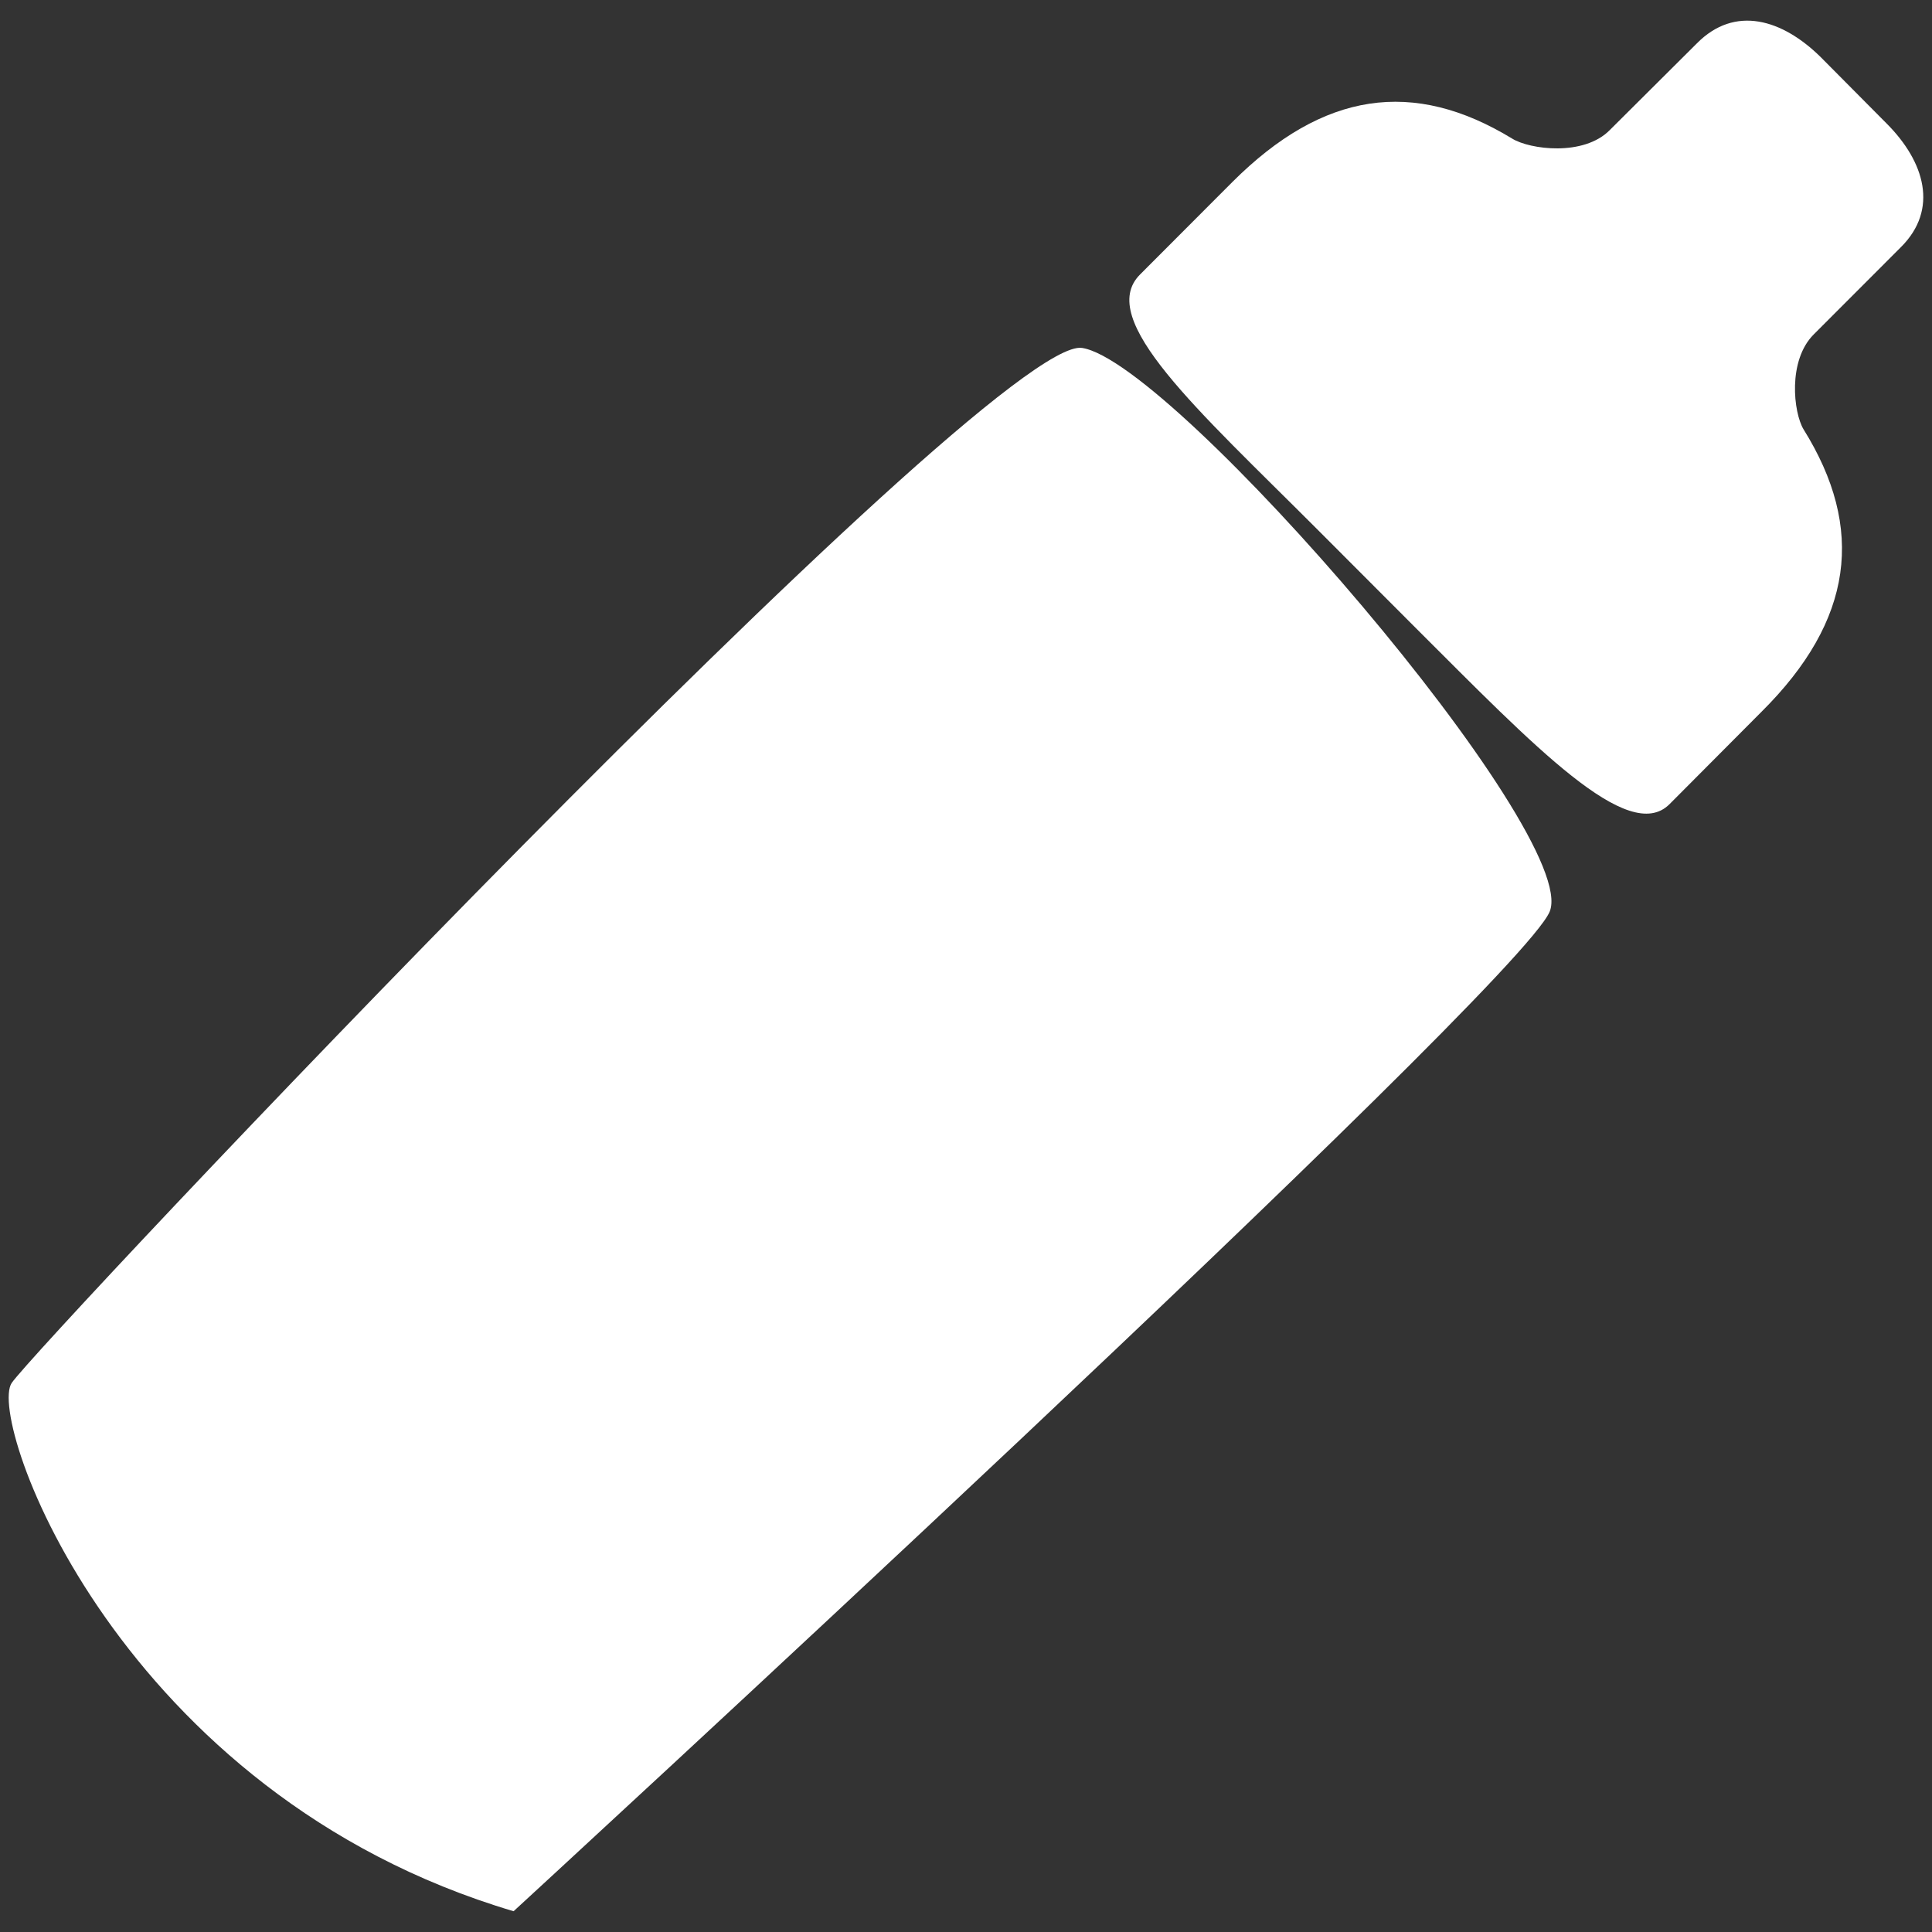
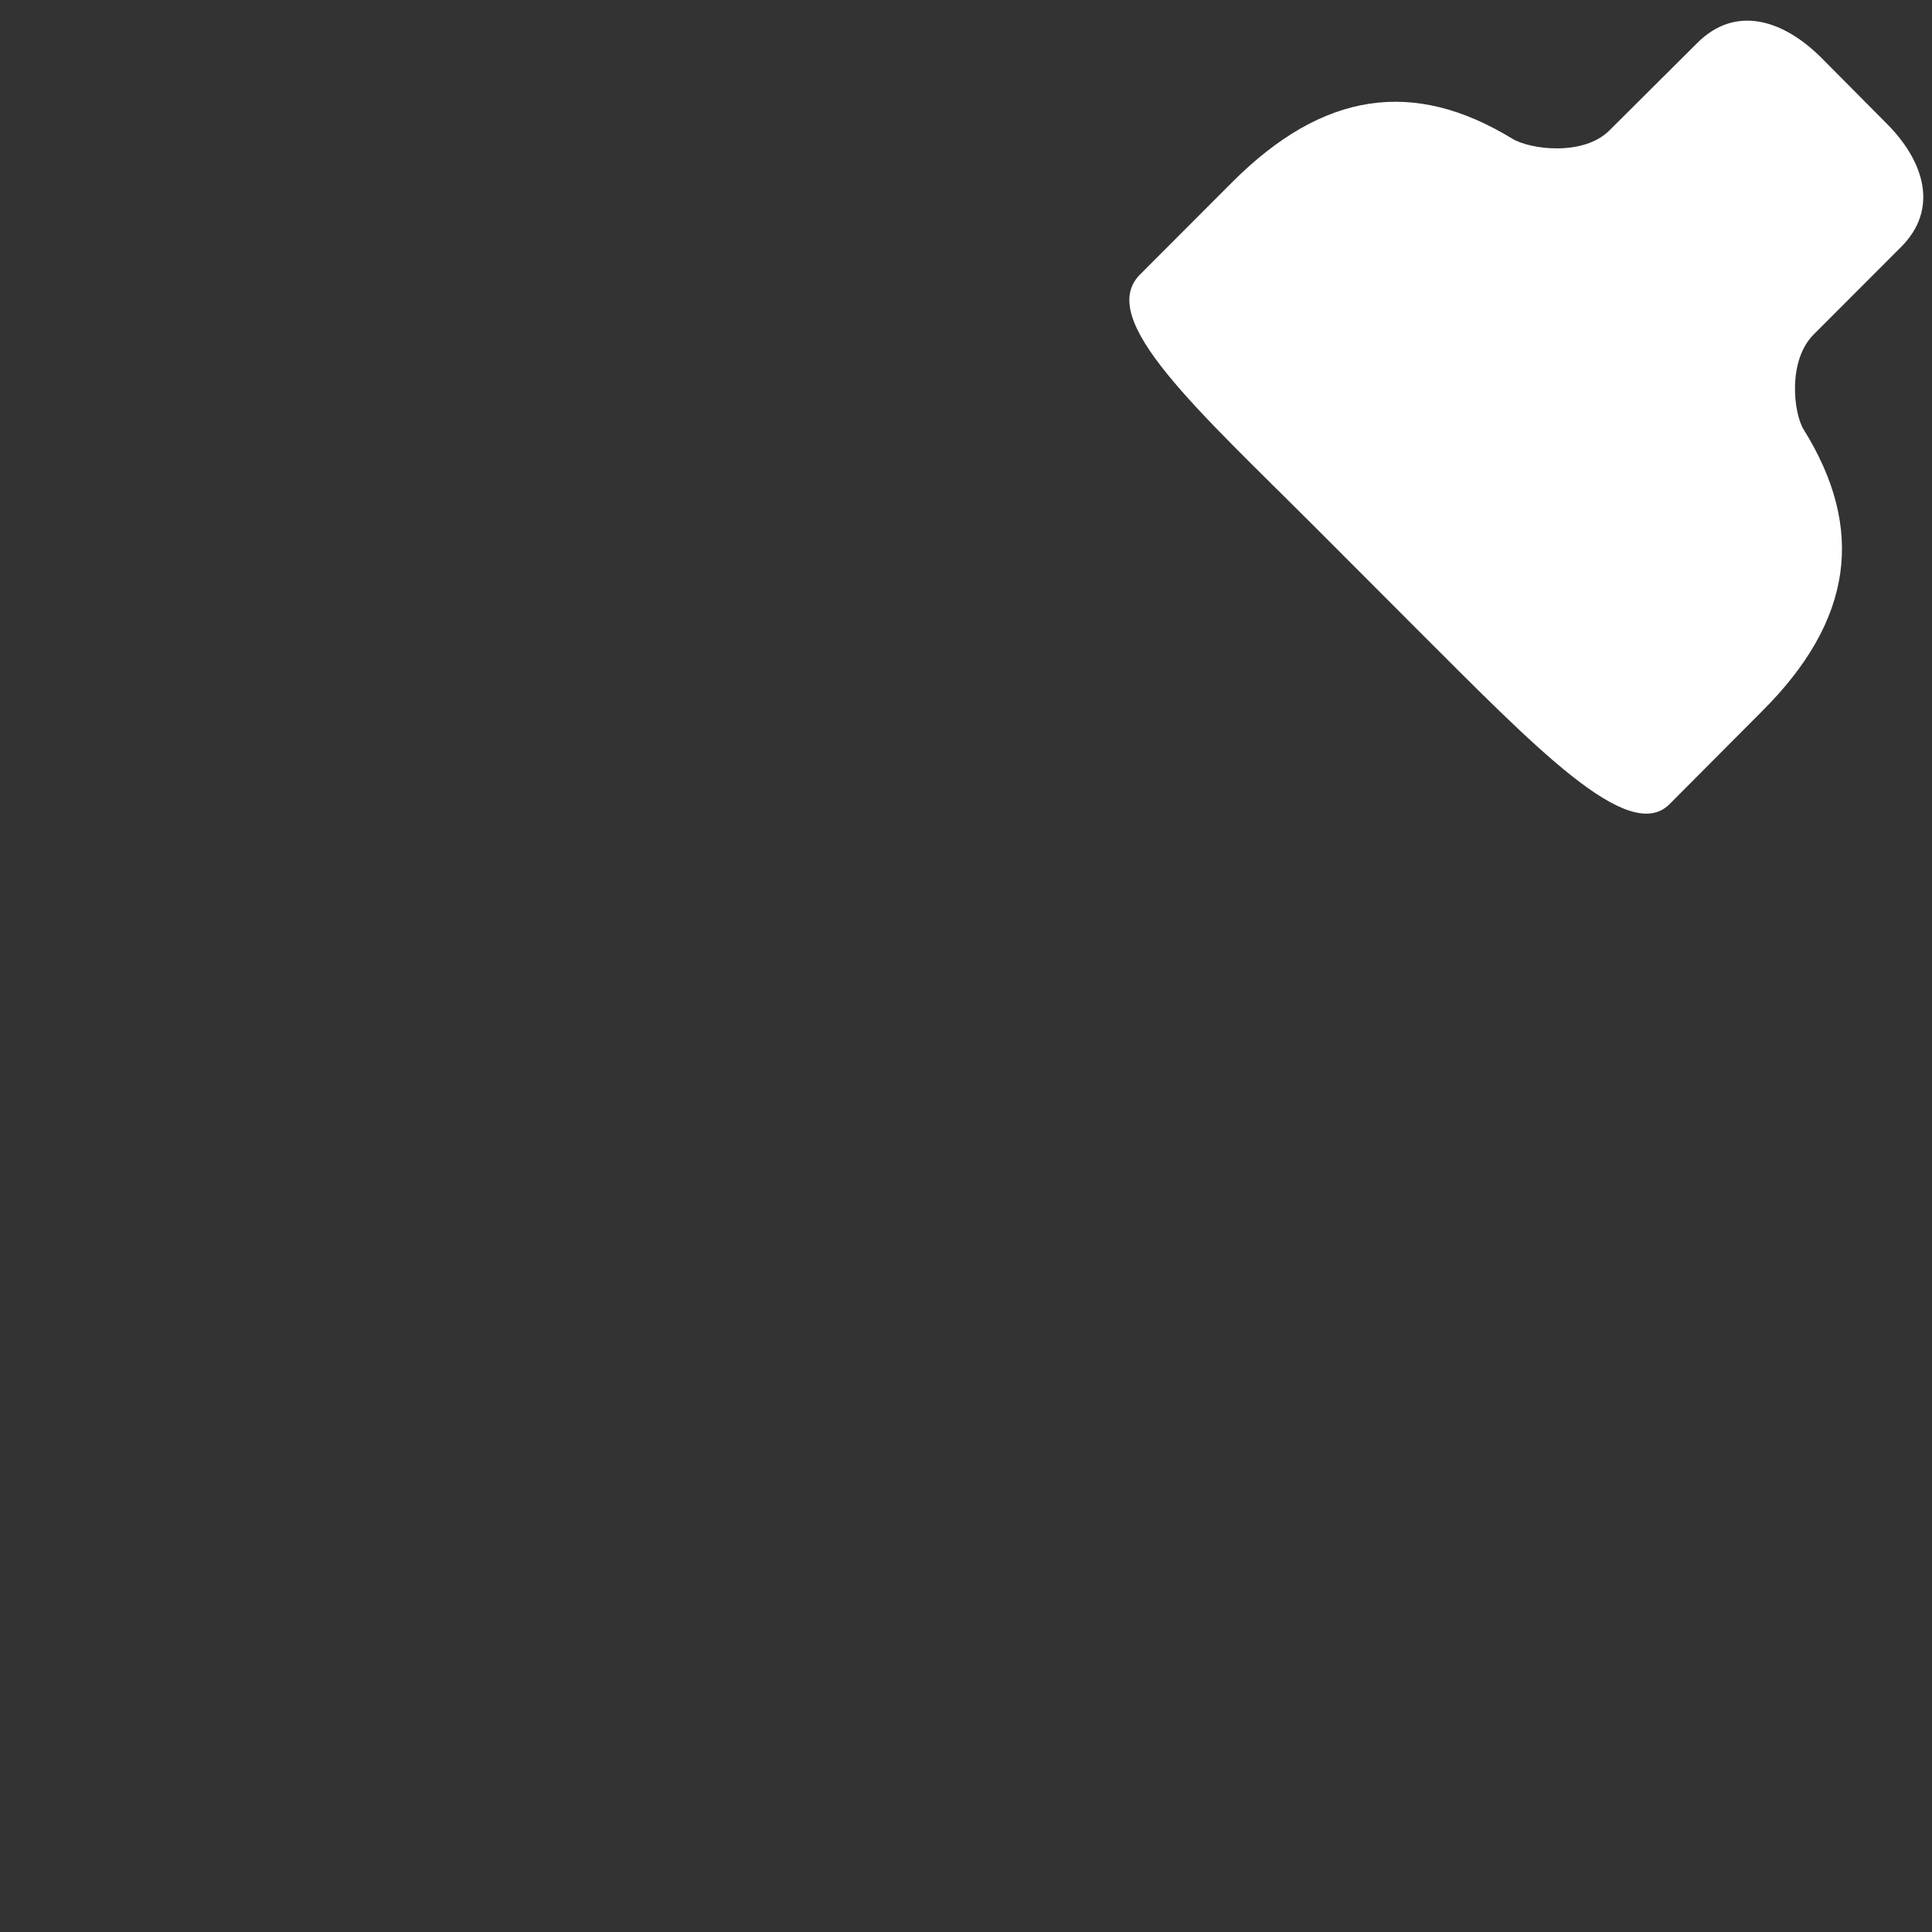
<svg xmlns="http://www.w3.org/2000/svg" version="1.1" id="Layer_1" x="0px" y="0px" width="24px" height="24px" viewBox="0 0 24 24" enable-background="new 0 0 24 24" xml:space="preserve">
  <rect x="0" y="0" width="24" height="24" fill="#333333" stroke="none" />
-   <path fill="#FFFFFF" d="M-6.781,10.022" />
  <g>
-     <path fill="#FFFFFF" d="M22.531,4.154c-0.326,0.326-0.252,0.97-0.127,1.179c0.768,1.232,0.621,2.373-0.52,3.507l-1.145,1.15   c-0.51,0.51-1.678-0.718-3.154-2.191l-1.232-1.234c-1.475-1.476-2.746-2.6-2.191-3.155l1.148-1.15   c1.127-1.125,2.248-1.286,3.475-0.538c0.219,0.135,0.889,0.224,1.213-0.107c0.326-0.325,1.082-1.077,1.082-1.077   c0.471-0.476,1.059-0.301,1.539,0.173l0.82,0.826c0.469,0.471,0.648,1.063,0.174,1.534C23.613,3.072,22.857,3.829,22.531,4.154   L22.531,4.154z" />
-     <path fill="#FFFFFF" d="M6.38,23.742c0,0,12.469-11.46,12.87-12.416c0.402-0.953-4.67-6.833-5.809-7.004   C12.303,4.152,0.459,16.711,0.145,17.18S1.482,22.289,6.38,23.742z" />
+     <path fill="#FFFFFF" d="M22.531,4.154c-0.326,0.326-0.252,0.97-0.127,1.179c0.768,1.232,0.621,2.373-0.52,3.507l-1.145,1.15   c-0.51,0.51-1.678-0.718-3.154-2.191l-1.232-1.234c-1.475-1.476-2.746-2.6-2.191-3.155l1.148-1.15   c1.127-1.125,2.248-1.286,3.475-0.538c0.219,0.135,0.889,0.224,1.213-0.107c0.326-0.325,1.082-1.077,1.082-1.077   c0.471-0.476,1.059-0.301,1.539,0.173l0.82,0.826c0.469,0.471,0.648,1.063,0.174,1.534C23.613,3.072,22.857,3.829,22.531,4.154   L22.531,4.154" />
  </g>
</svg>